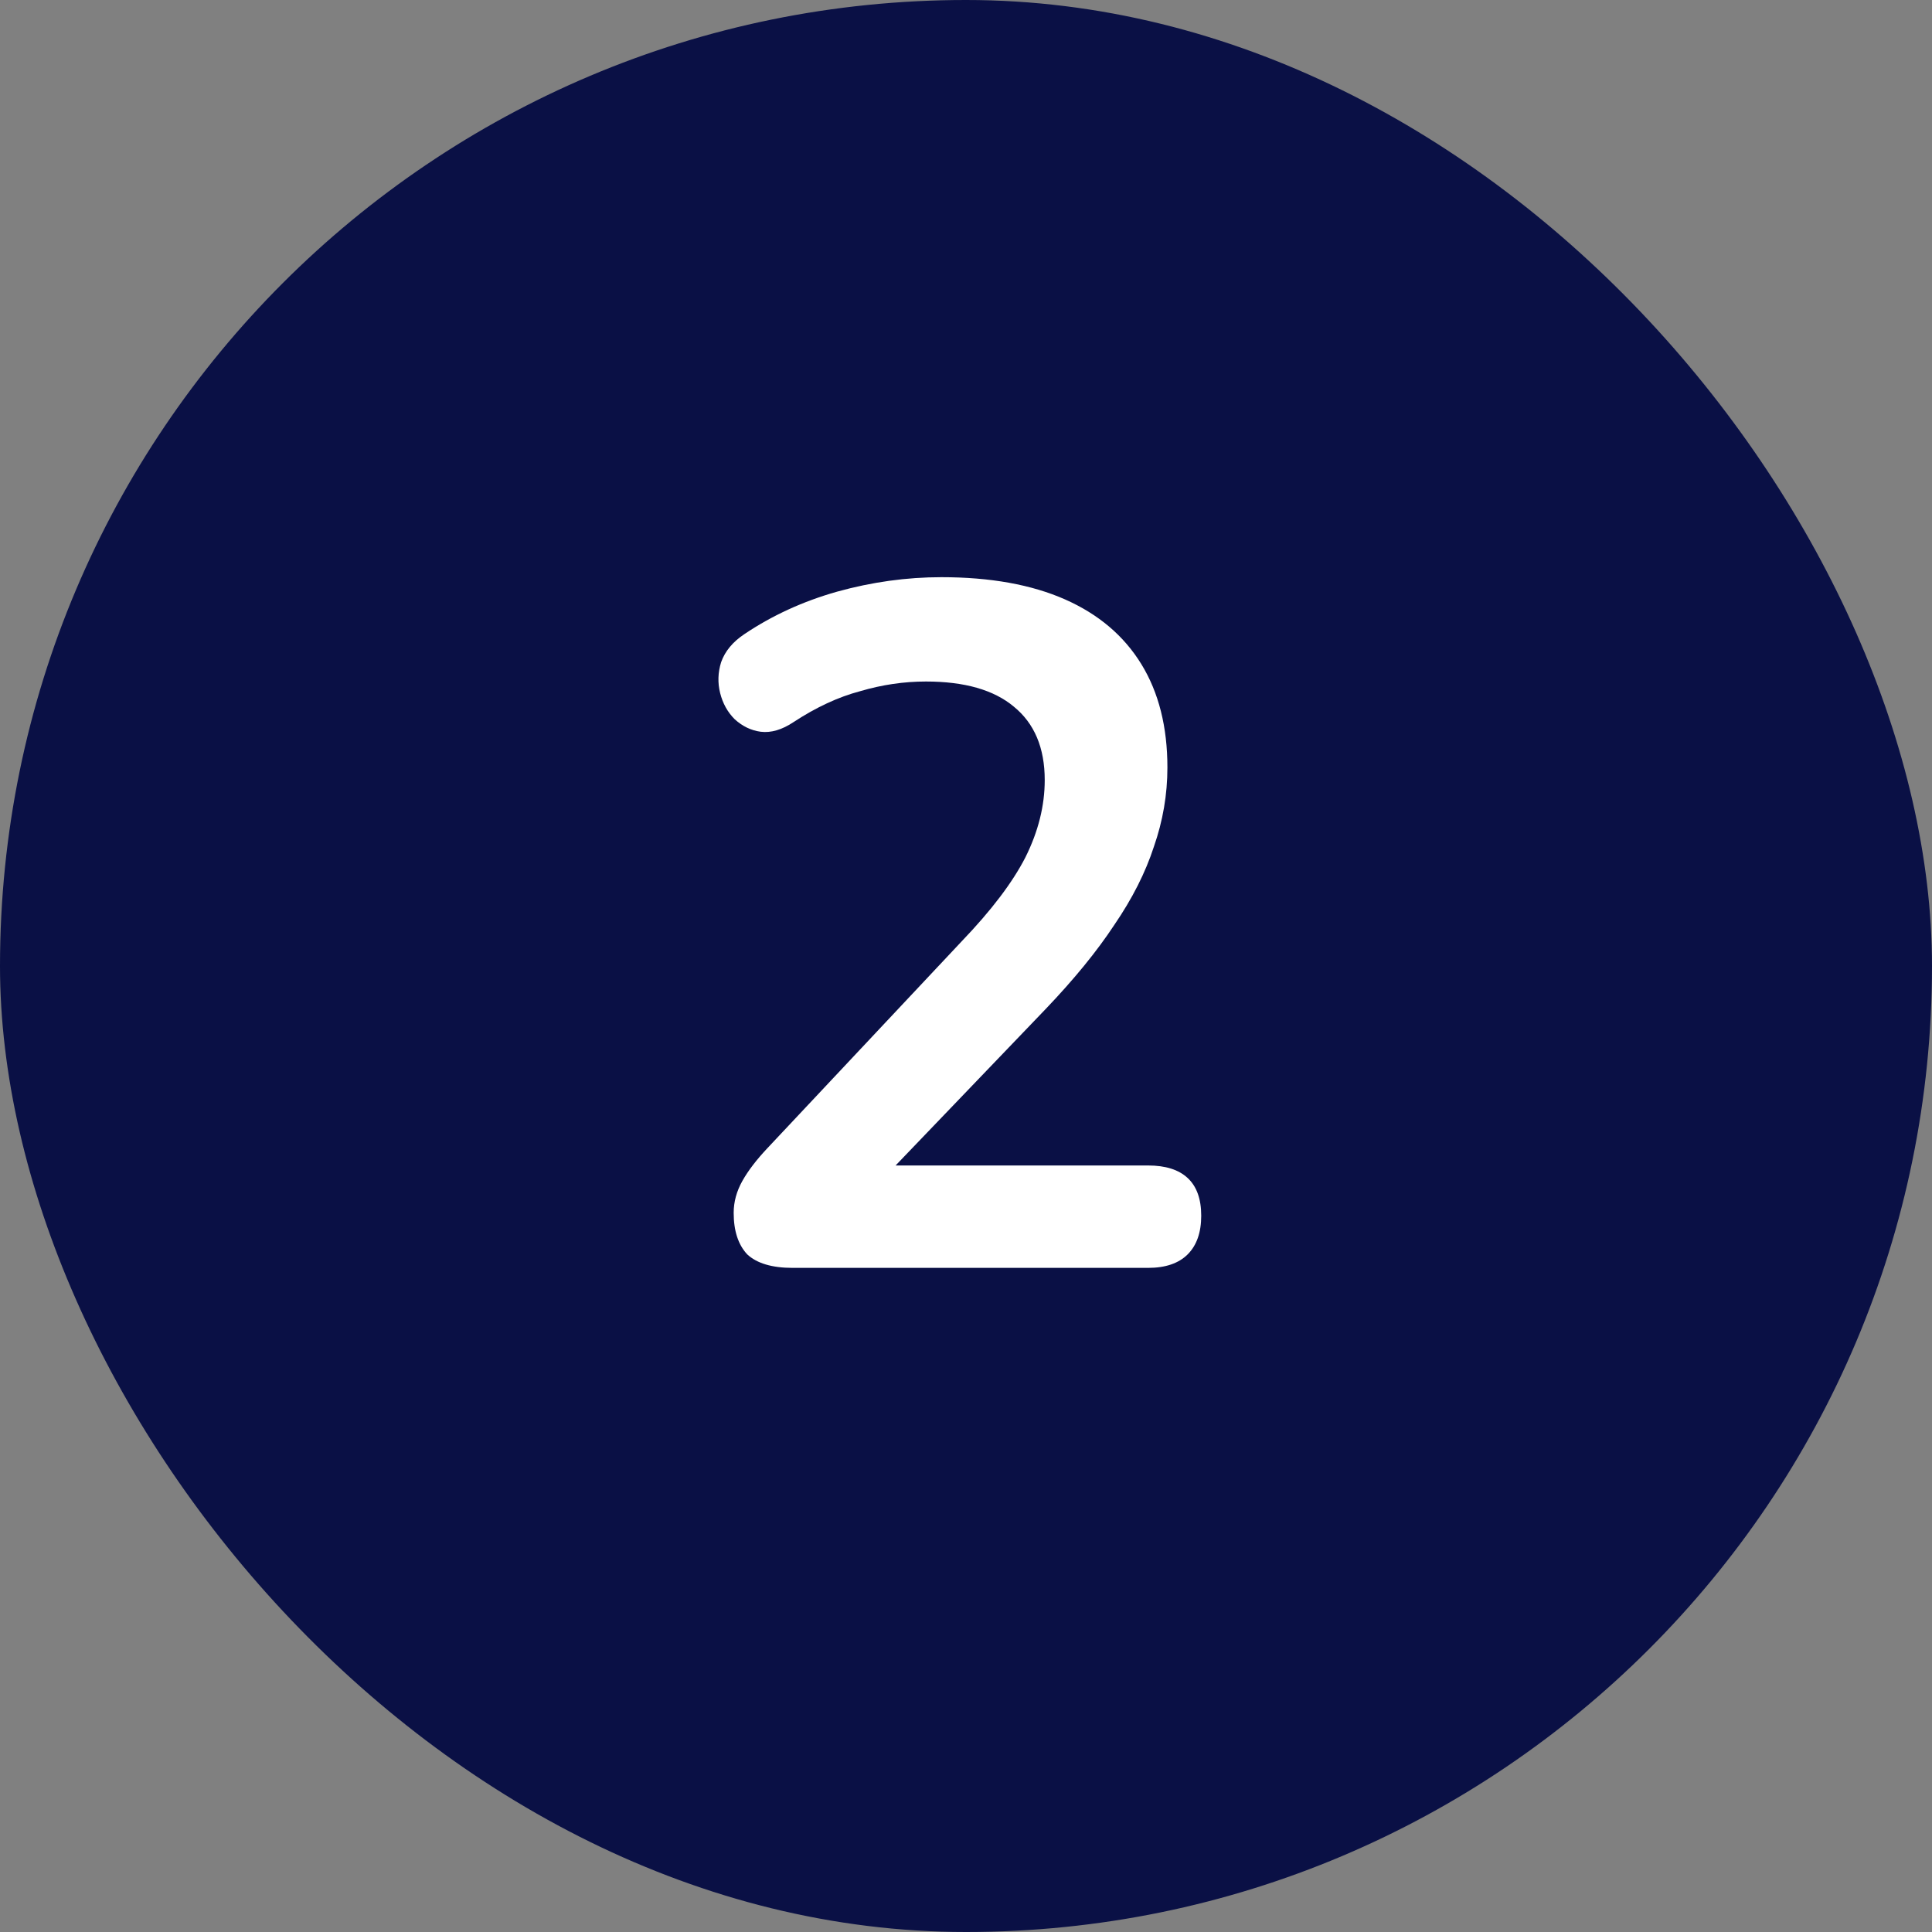
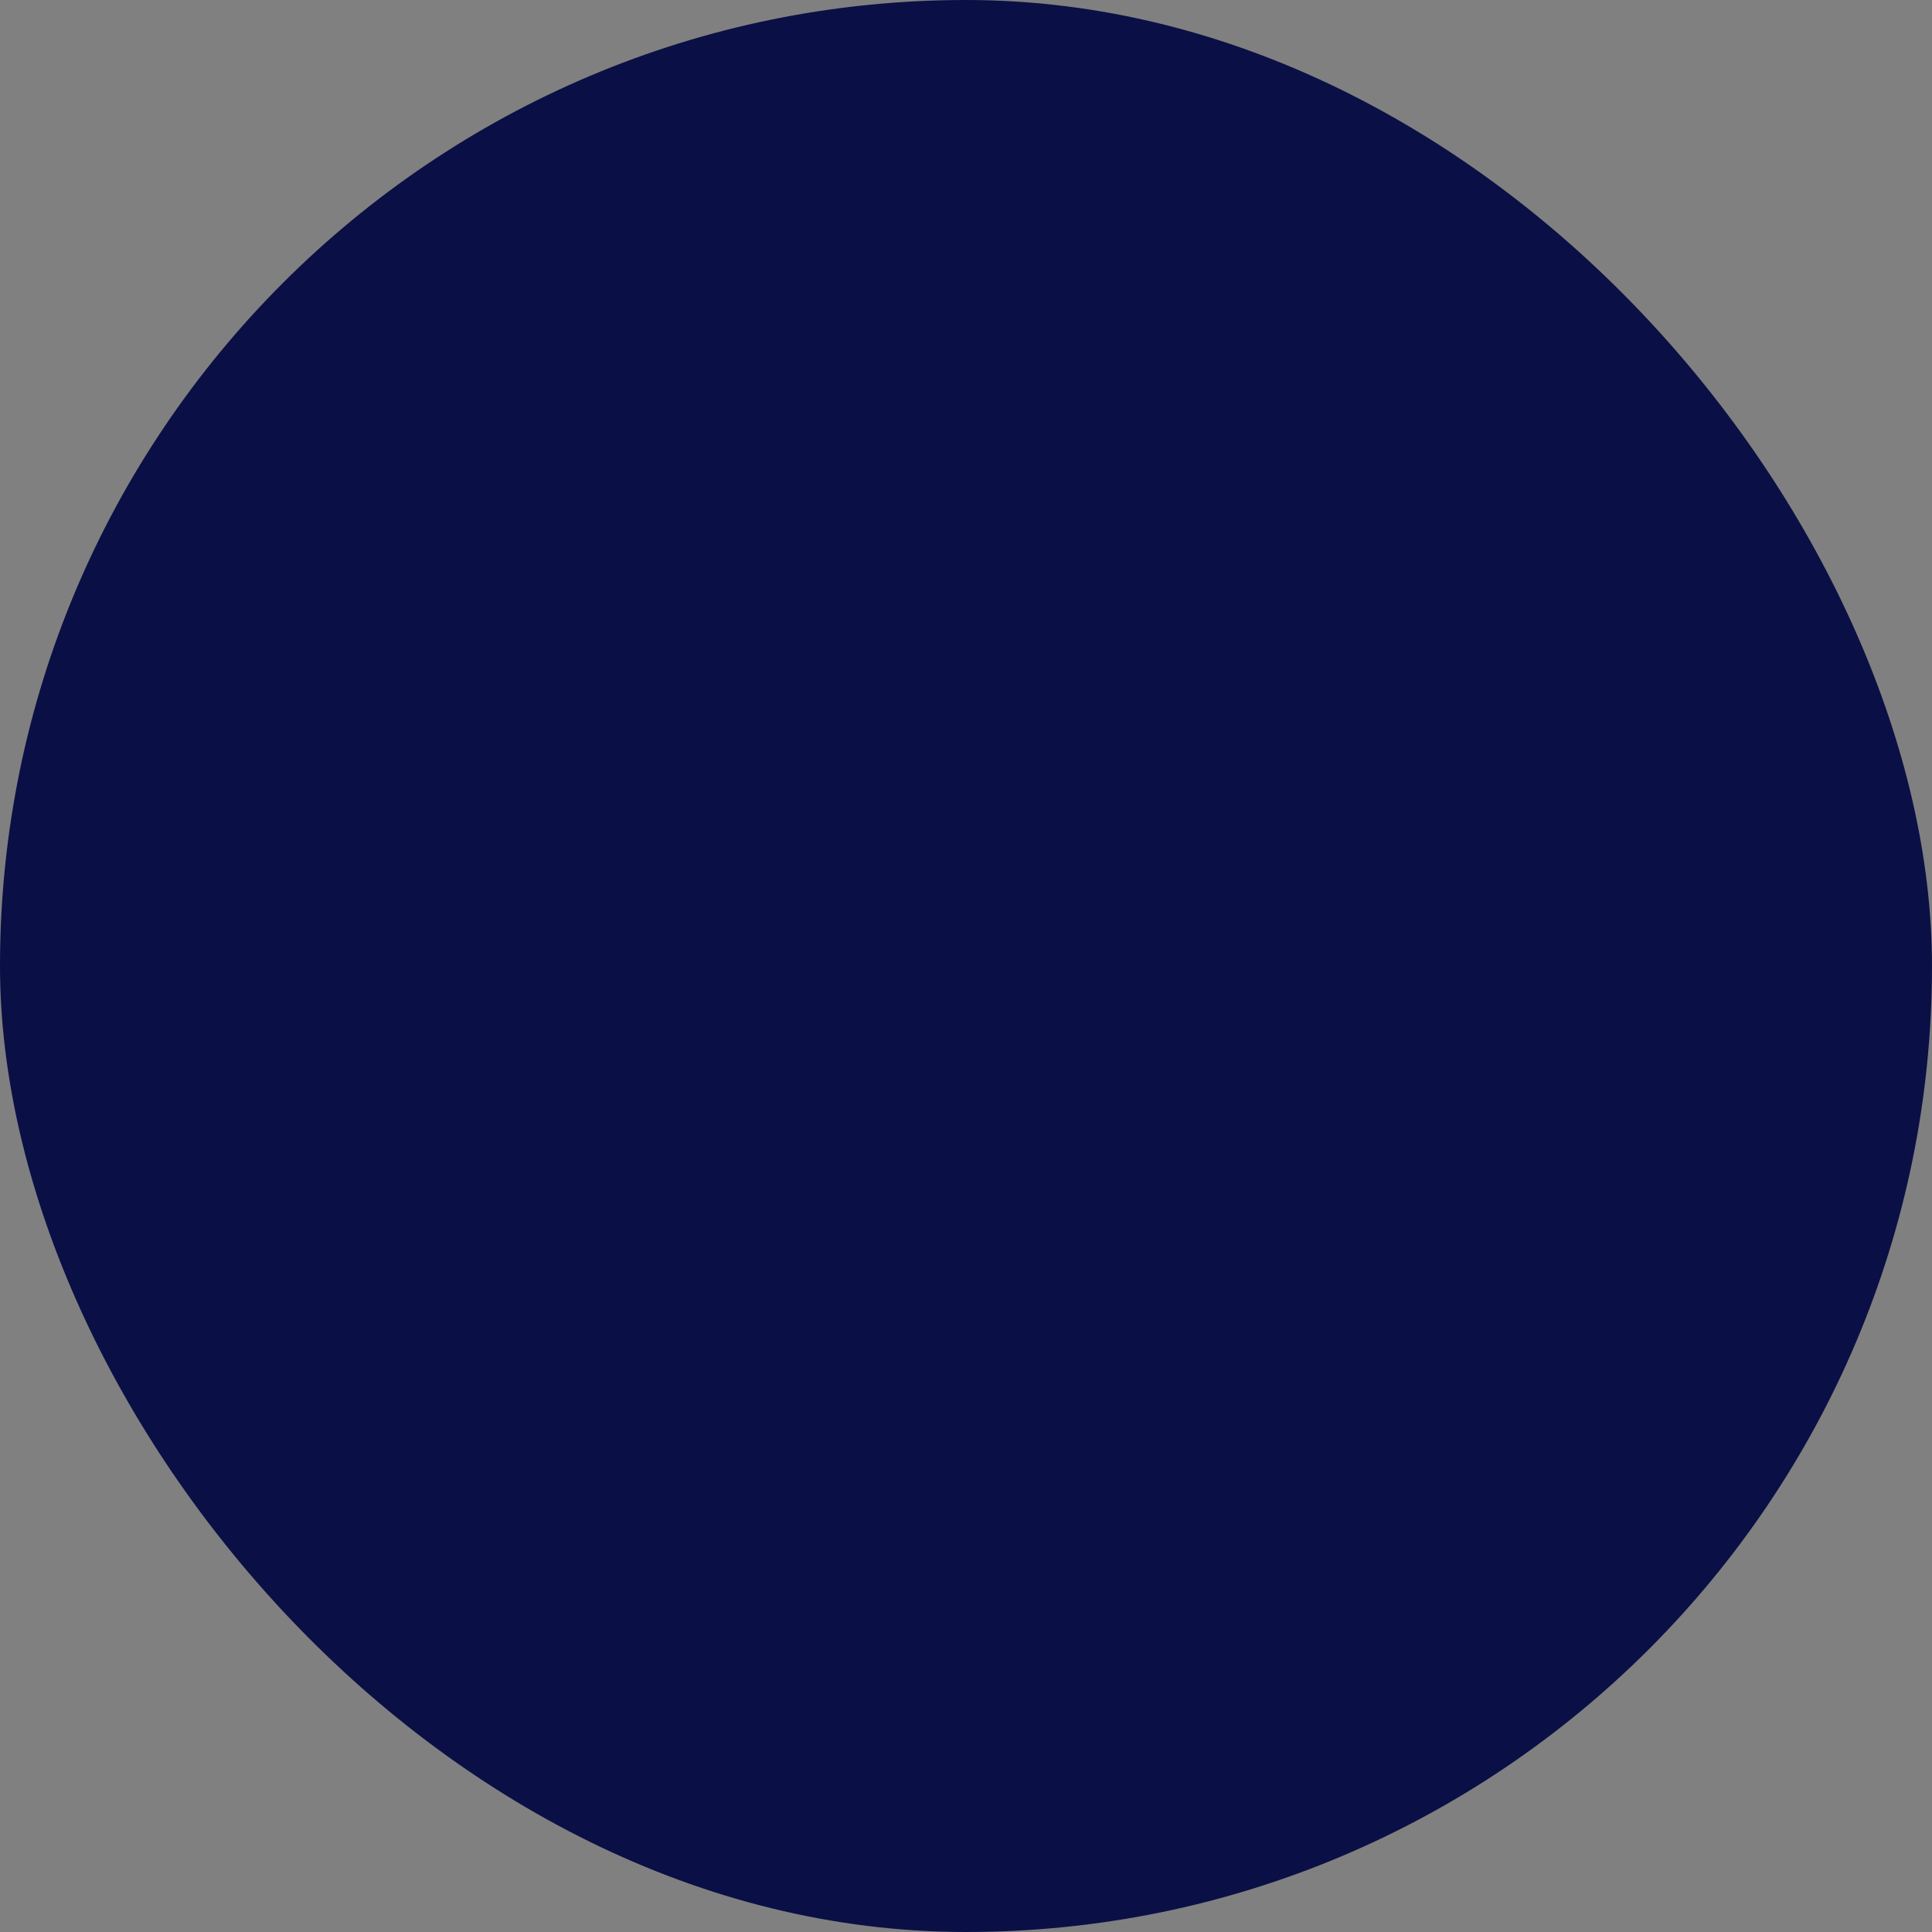
<svg xmlns="http://www.w3.org/2000/svg" width="32" height="32" viewBox="0 0 32 32" fill="none">
  <rect x="0" y="0" width="32" height="32" fill="#808080" stroke="none" />
  <rect width="32" height="32" rx="16" fill="#0A1045" />
-   <path d="M13.128 21C12.787 21 12.536 20.925 12.376 20.776C12.227 20.616 12.152 20.387 12.152 20.088C12.152 19.907 12.2 19.731 12.296 19.56C12.392 19.389 12.531 19.208 12.712 19.016L15.928 15.592C16.419 15.08 16.771 14.616 16.984 14.2C17.197 13.773 17.304 13.347 17.304 12.92C17.304 12.387 17.133 11.981 16.792 11.704C16.461 11.427 15.976 11.288 15.336 11.288C14.973 11.288 14.611 11.341 14.248 11.448C13.885 11.544 13.517 11.715 13.144 11.96C12.952 12.088 12.771 12.141 12.6 12.12C12.44 12.099 12.296 12.029 12.168 11.912C12.051 11.795 11.971 11.651 11.928 11.48C11.885 11.309 11.891 11.139 11.944 10.968C12.008 10.787 12.136 10.632 12.328 10.504C12.787 10.195 13.299 9.96 13.864 9.8C14.44 9.64 15.016 9.56 15.592 9.56C16.403 9.56 17.085 9.683 17.64 9.928C18.195 10.173 18.616 10.531 18.904 11C19.192 11.469 19.336 12.04 19.336 12.712C19.336 13.16 19.261 13.597 19.112 14.024C18.973 14.451 18.755 14.883 18.456 15.32C18.168 15.757 17.789 16.221 17.32 16.712L14.312 19.848V19.304H19.016C19.304 19.304 19.523 19.373 19.672 19.512C19.821 19.651 19.896 19.859 19.896 20.136C19.896 20.413 19.821 20.627 19.672 20.776C19.523 20.925 19.304 21 19.016 21H13.128Z" fill="white" />
</svg>